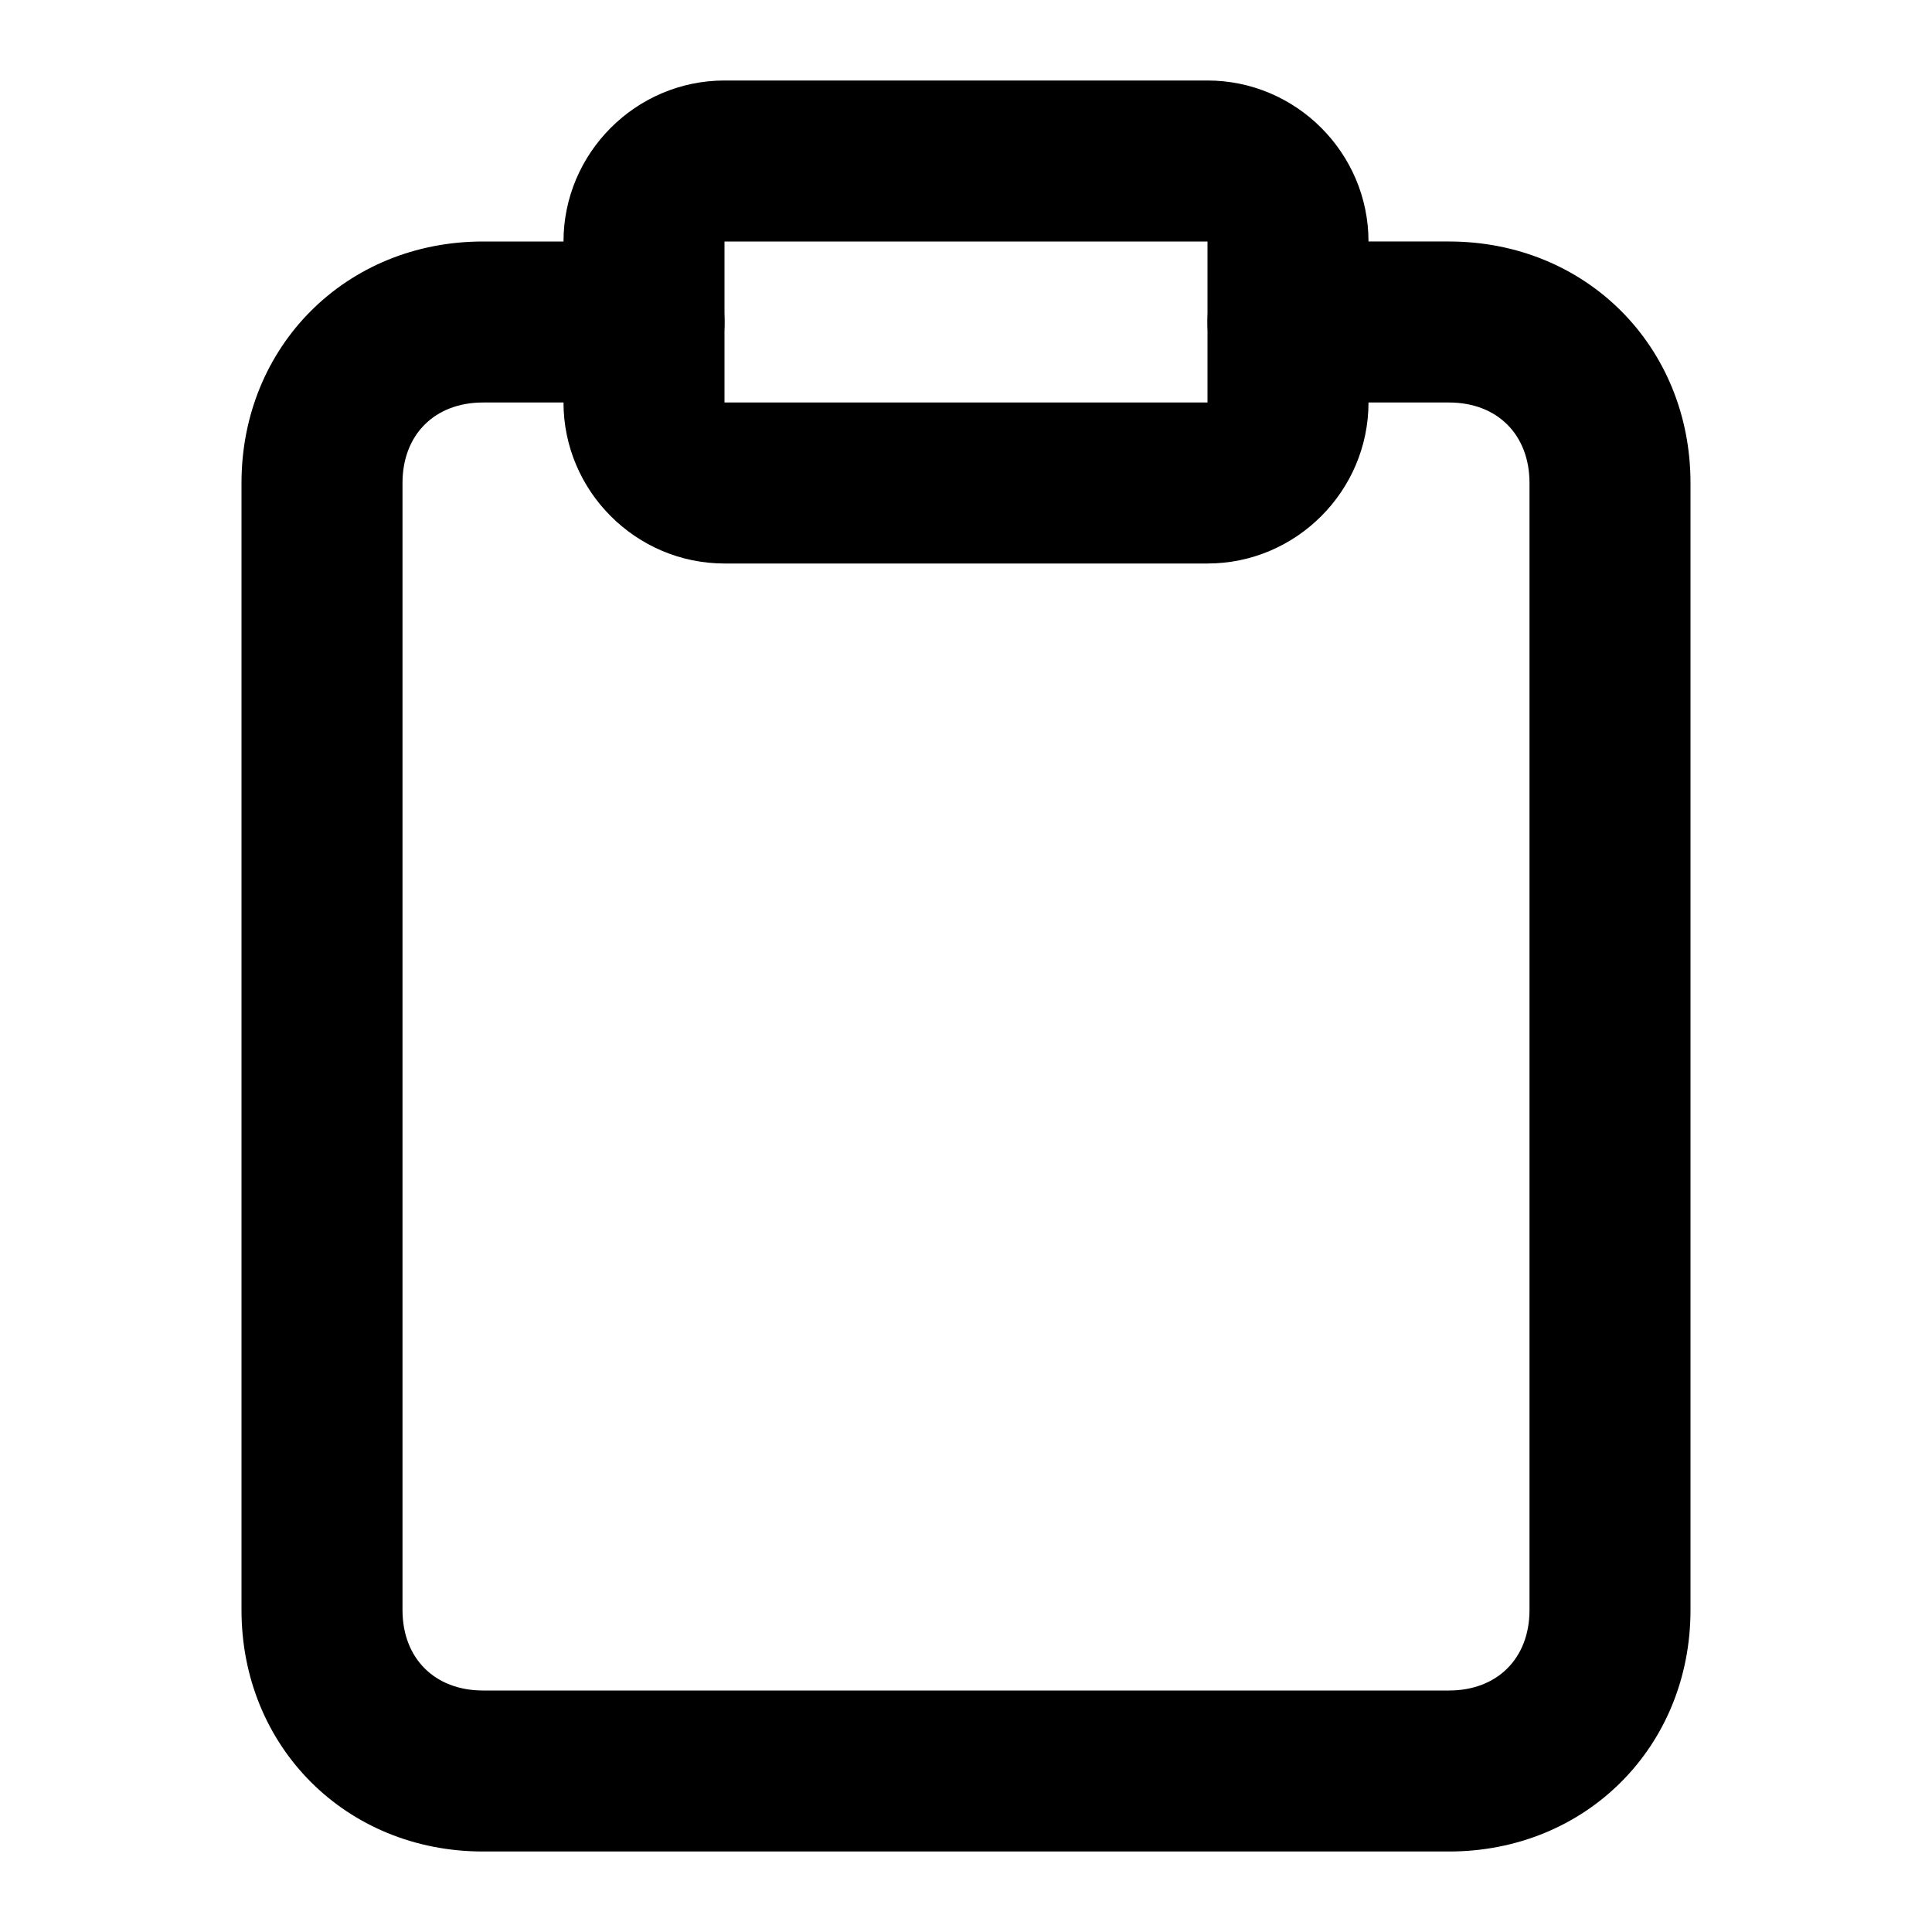
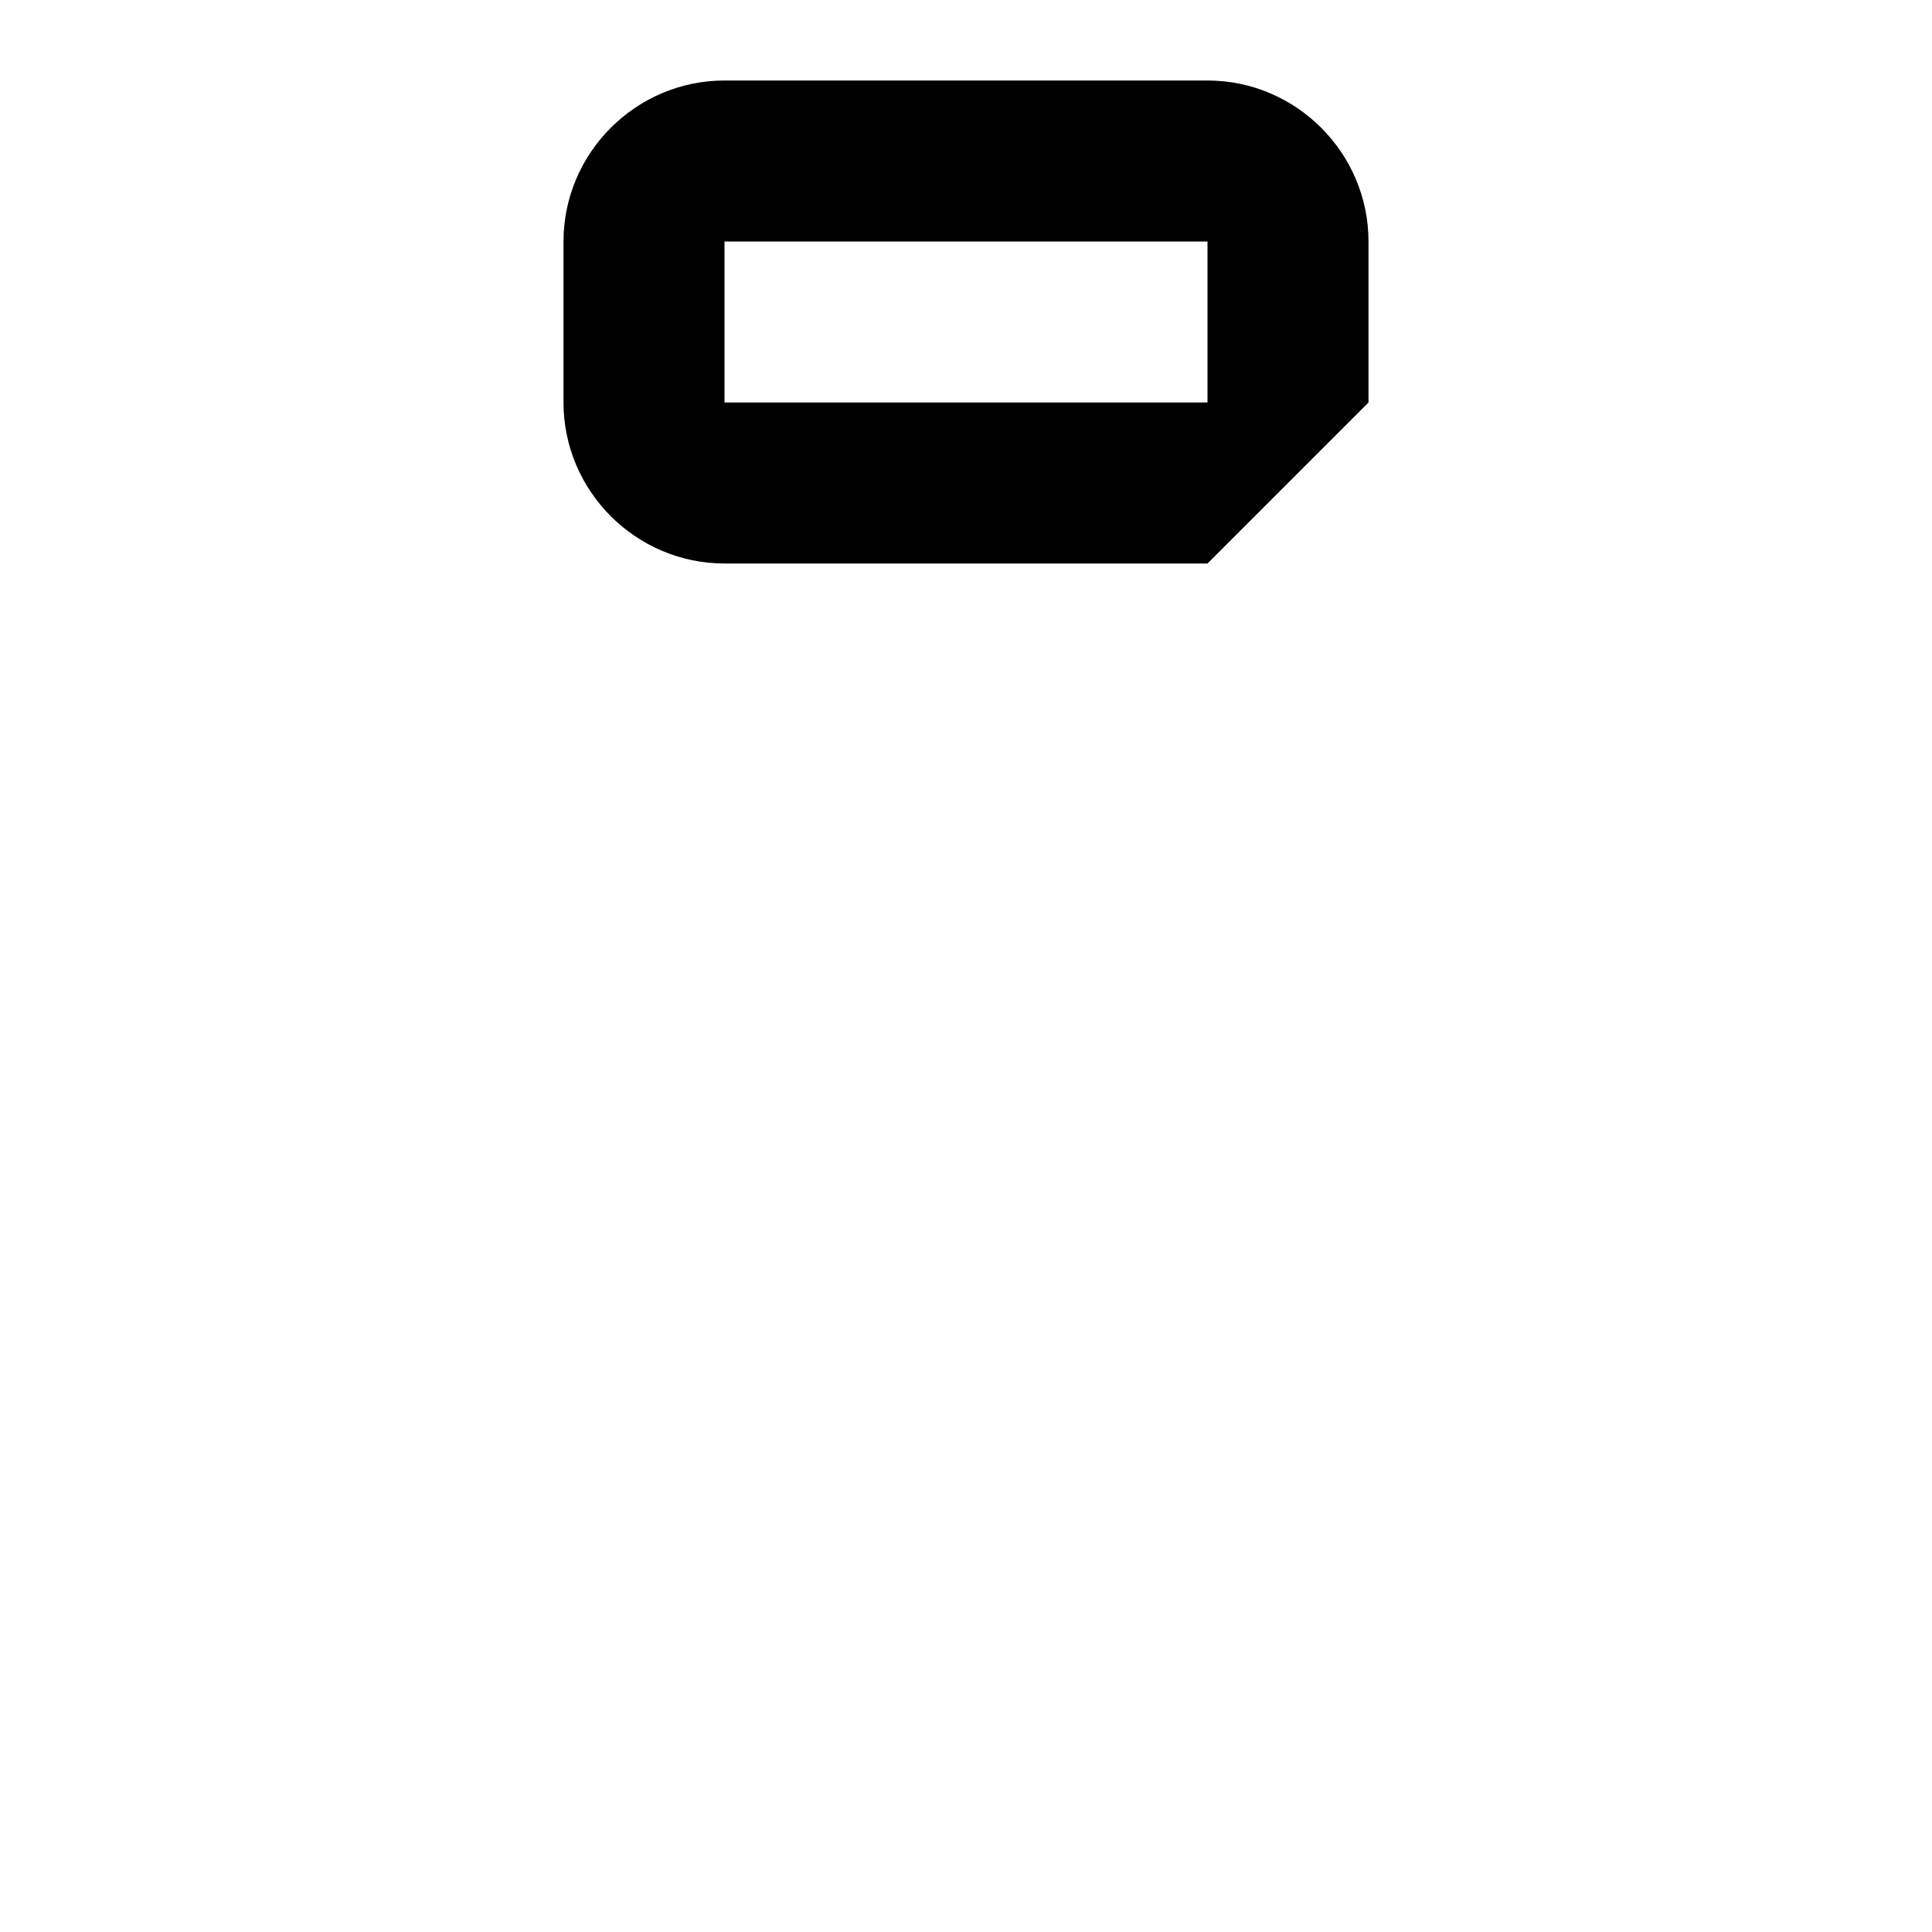
<svg xmlns="http://www.w3.org/2000/svg" version="1.1" id="Capa_1" x="0px" y="0px" viewBox="0 0 24 24" style="enable-background:new 0 0 24 24;" xml:space="preserve">
  <g>
-     <path d="M18,23H6c-1.7,0-3-1.3-3-3V6c0-1.7,1.3-3,3-3h2c0.6,0,1,0.4,1,1S8.6,5,8,5H6C5.4,5,5,5.4,5,6v14c0,0.6,0.4,1,1,1h12   c0.6,0,1-0.4,1-1V6c0-0.6-0.4-1-1-1h-2c-0.6,0-1-0.4-1-1s0.4-1,1-1h2c1.7,0,3,1.3,3,3v14C21,21.7,19.7,23,18,23z" />
-   </g>
+     </g>
  <g>
-     <path d="M15,7H9C7.9,7,7,6.1,7,5V3c0-1.1,0.9-2,2-2h6c1.1,0,2,0.9,2,2v2C17,6.1,16.1,7,15,7z M9,3L9,3v2h6V3H9z" />
+     <path d="M15,7H9C7.9,7,7,6.1,7,5V3c0-1.1,0.9-2,2-2h6c1.1,0,2,0.9,2,2v2z M9,3L9,3v2h6V3H9z" />
  </g>
</svg>